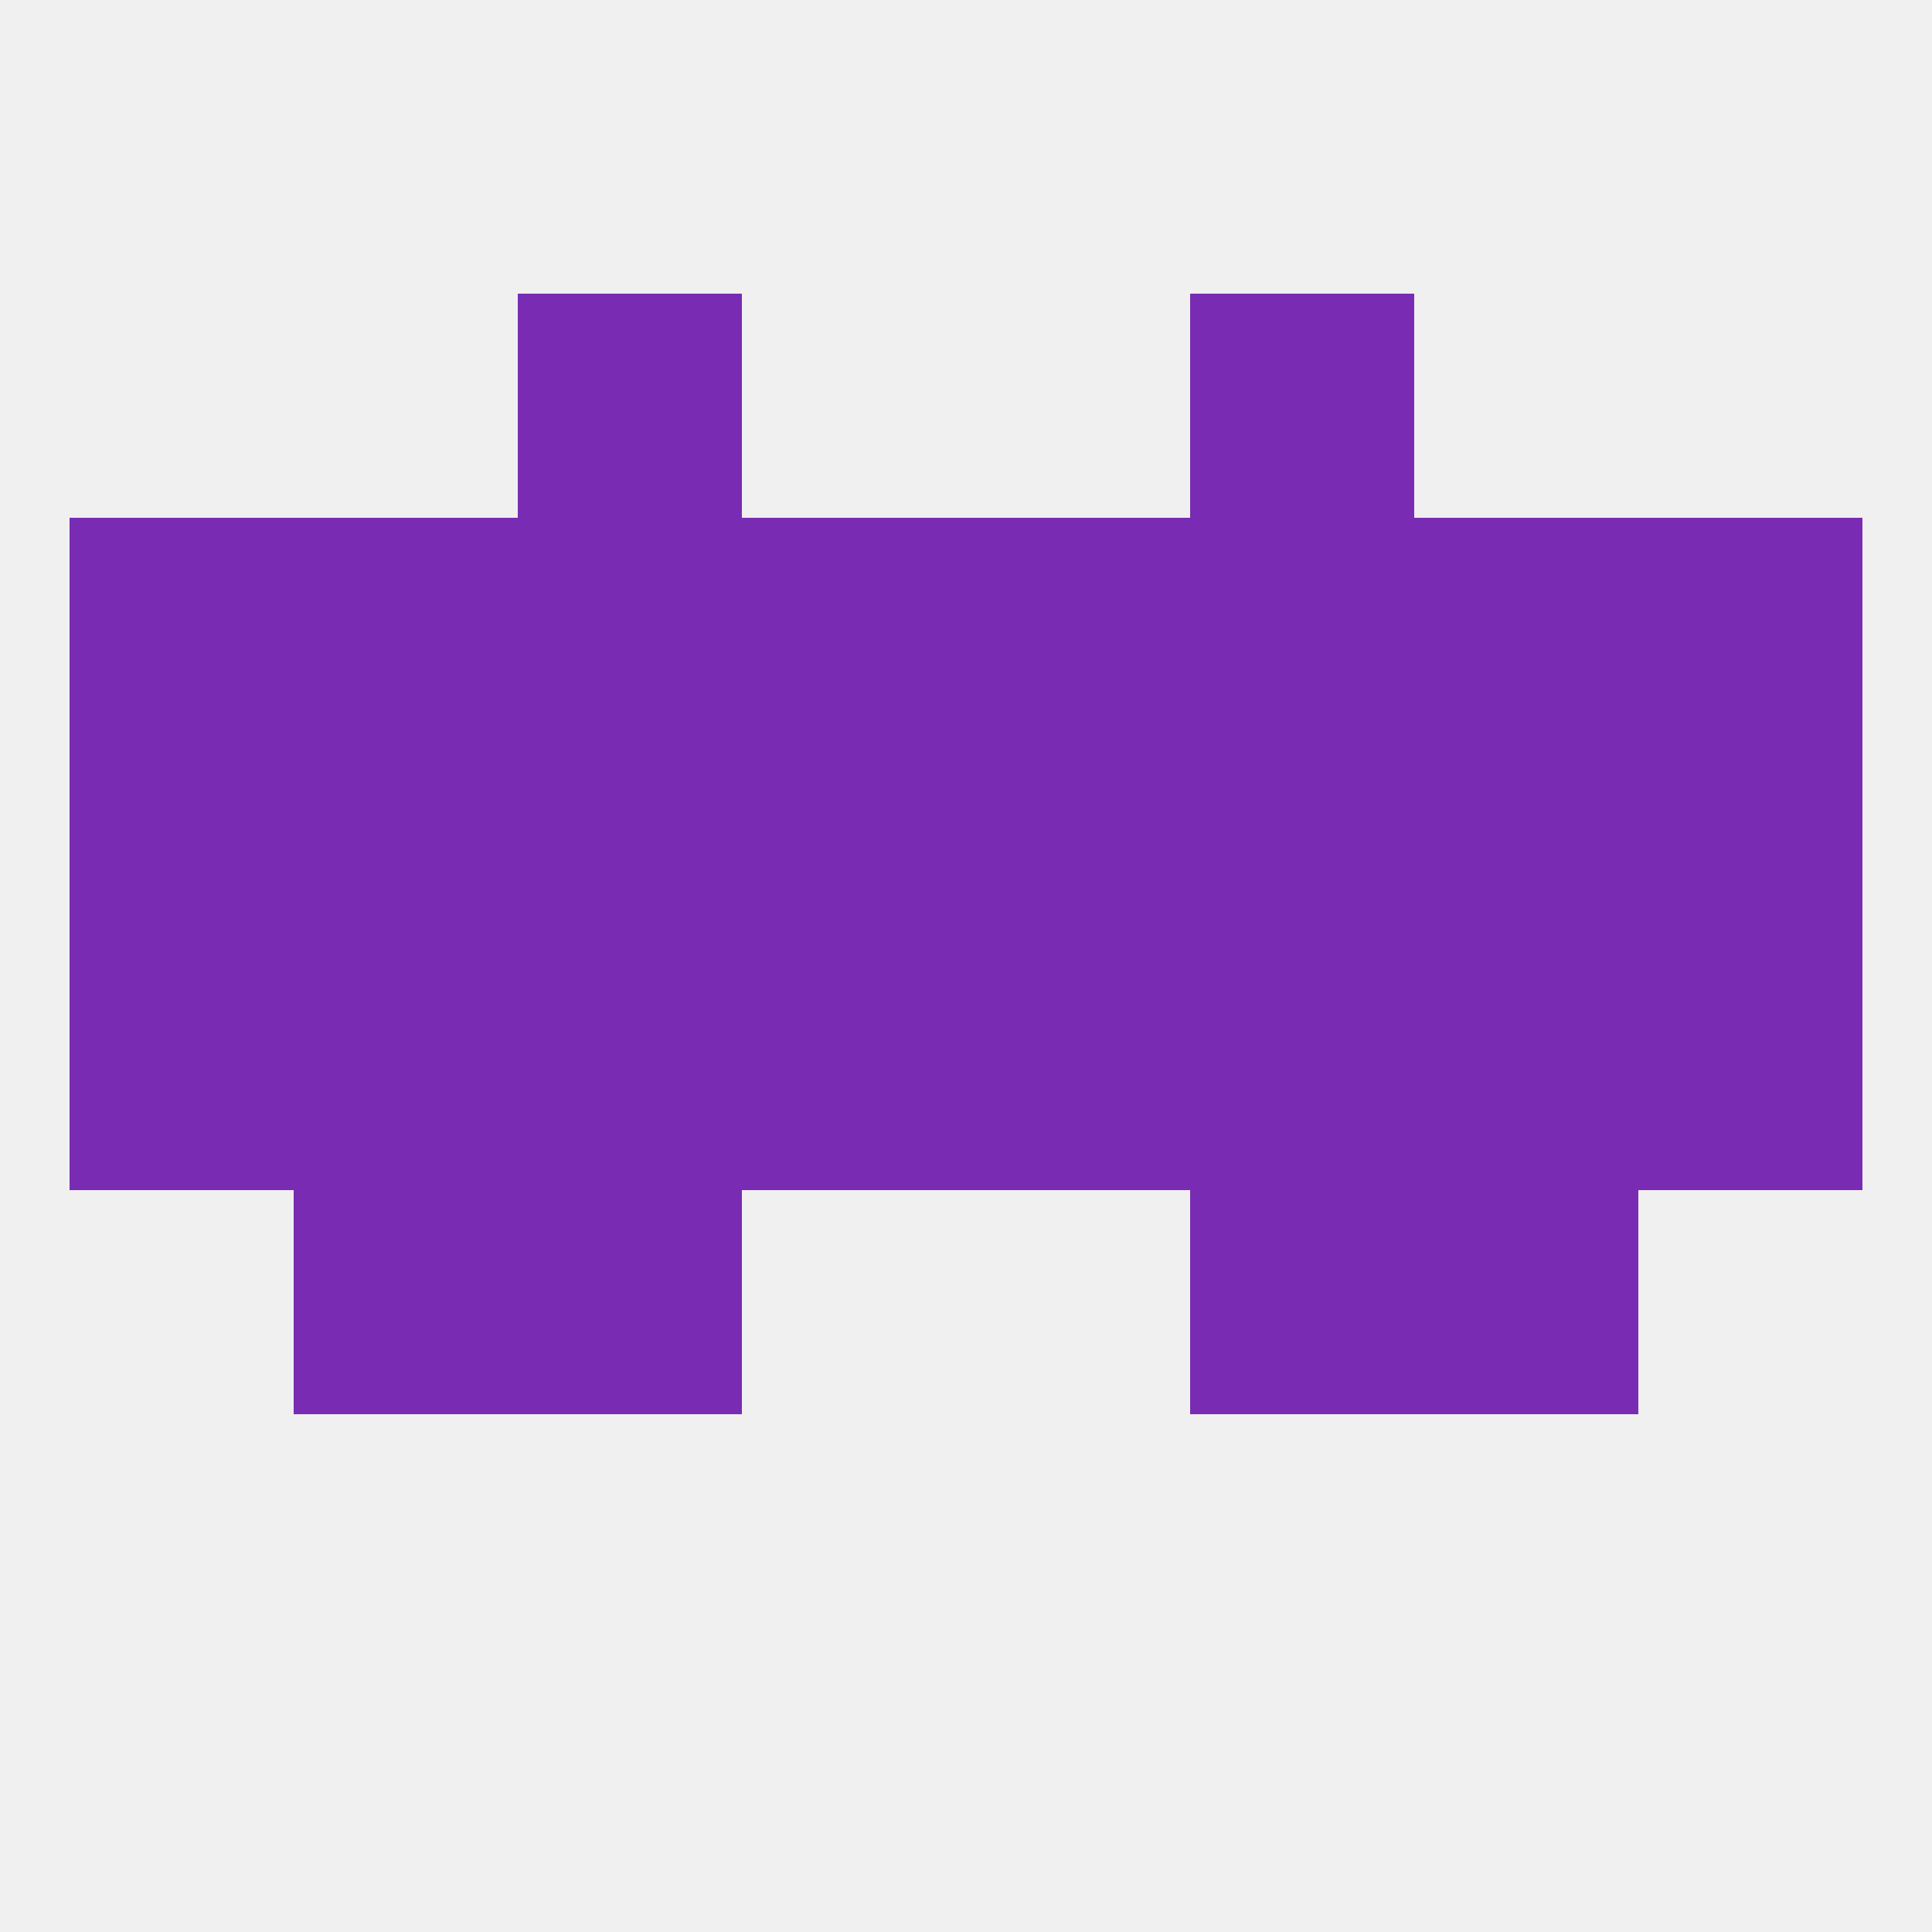
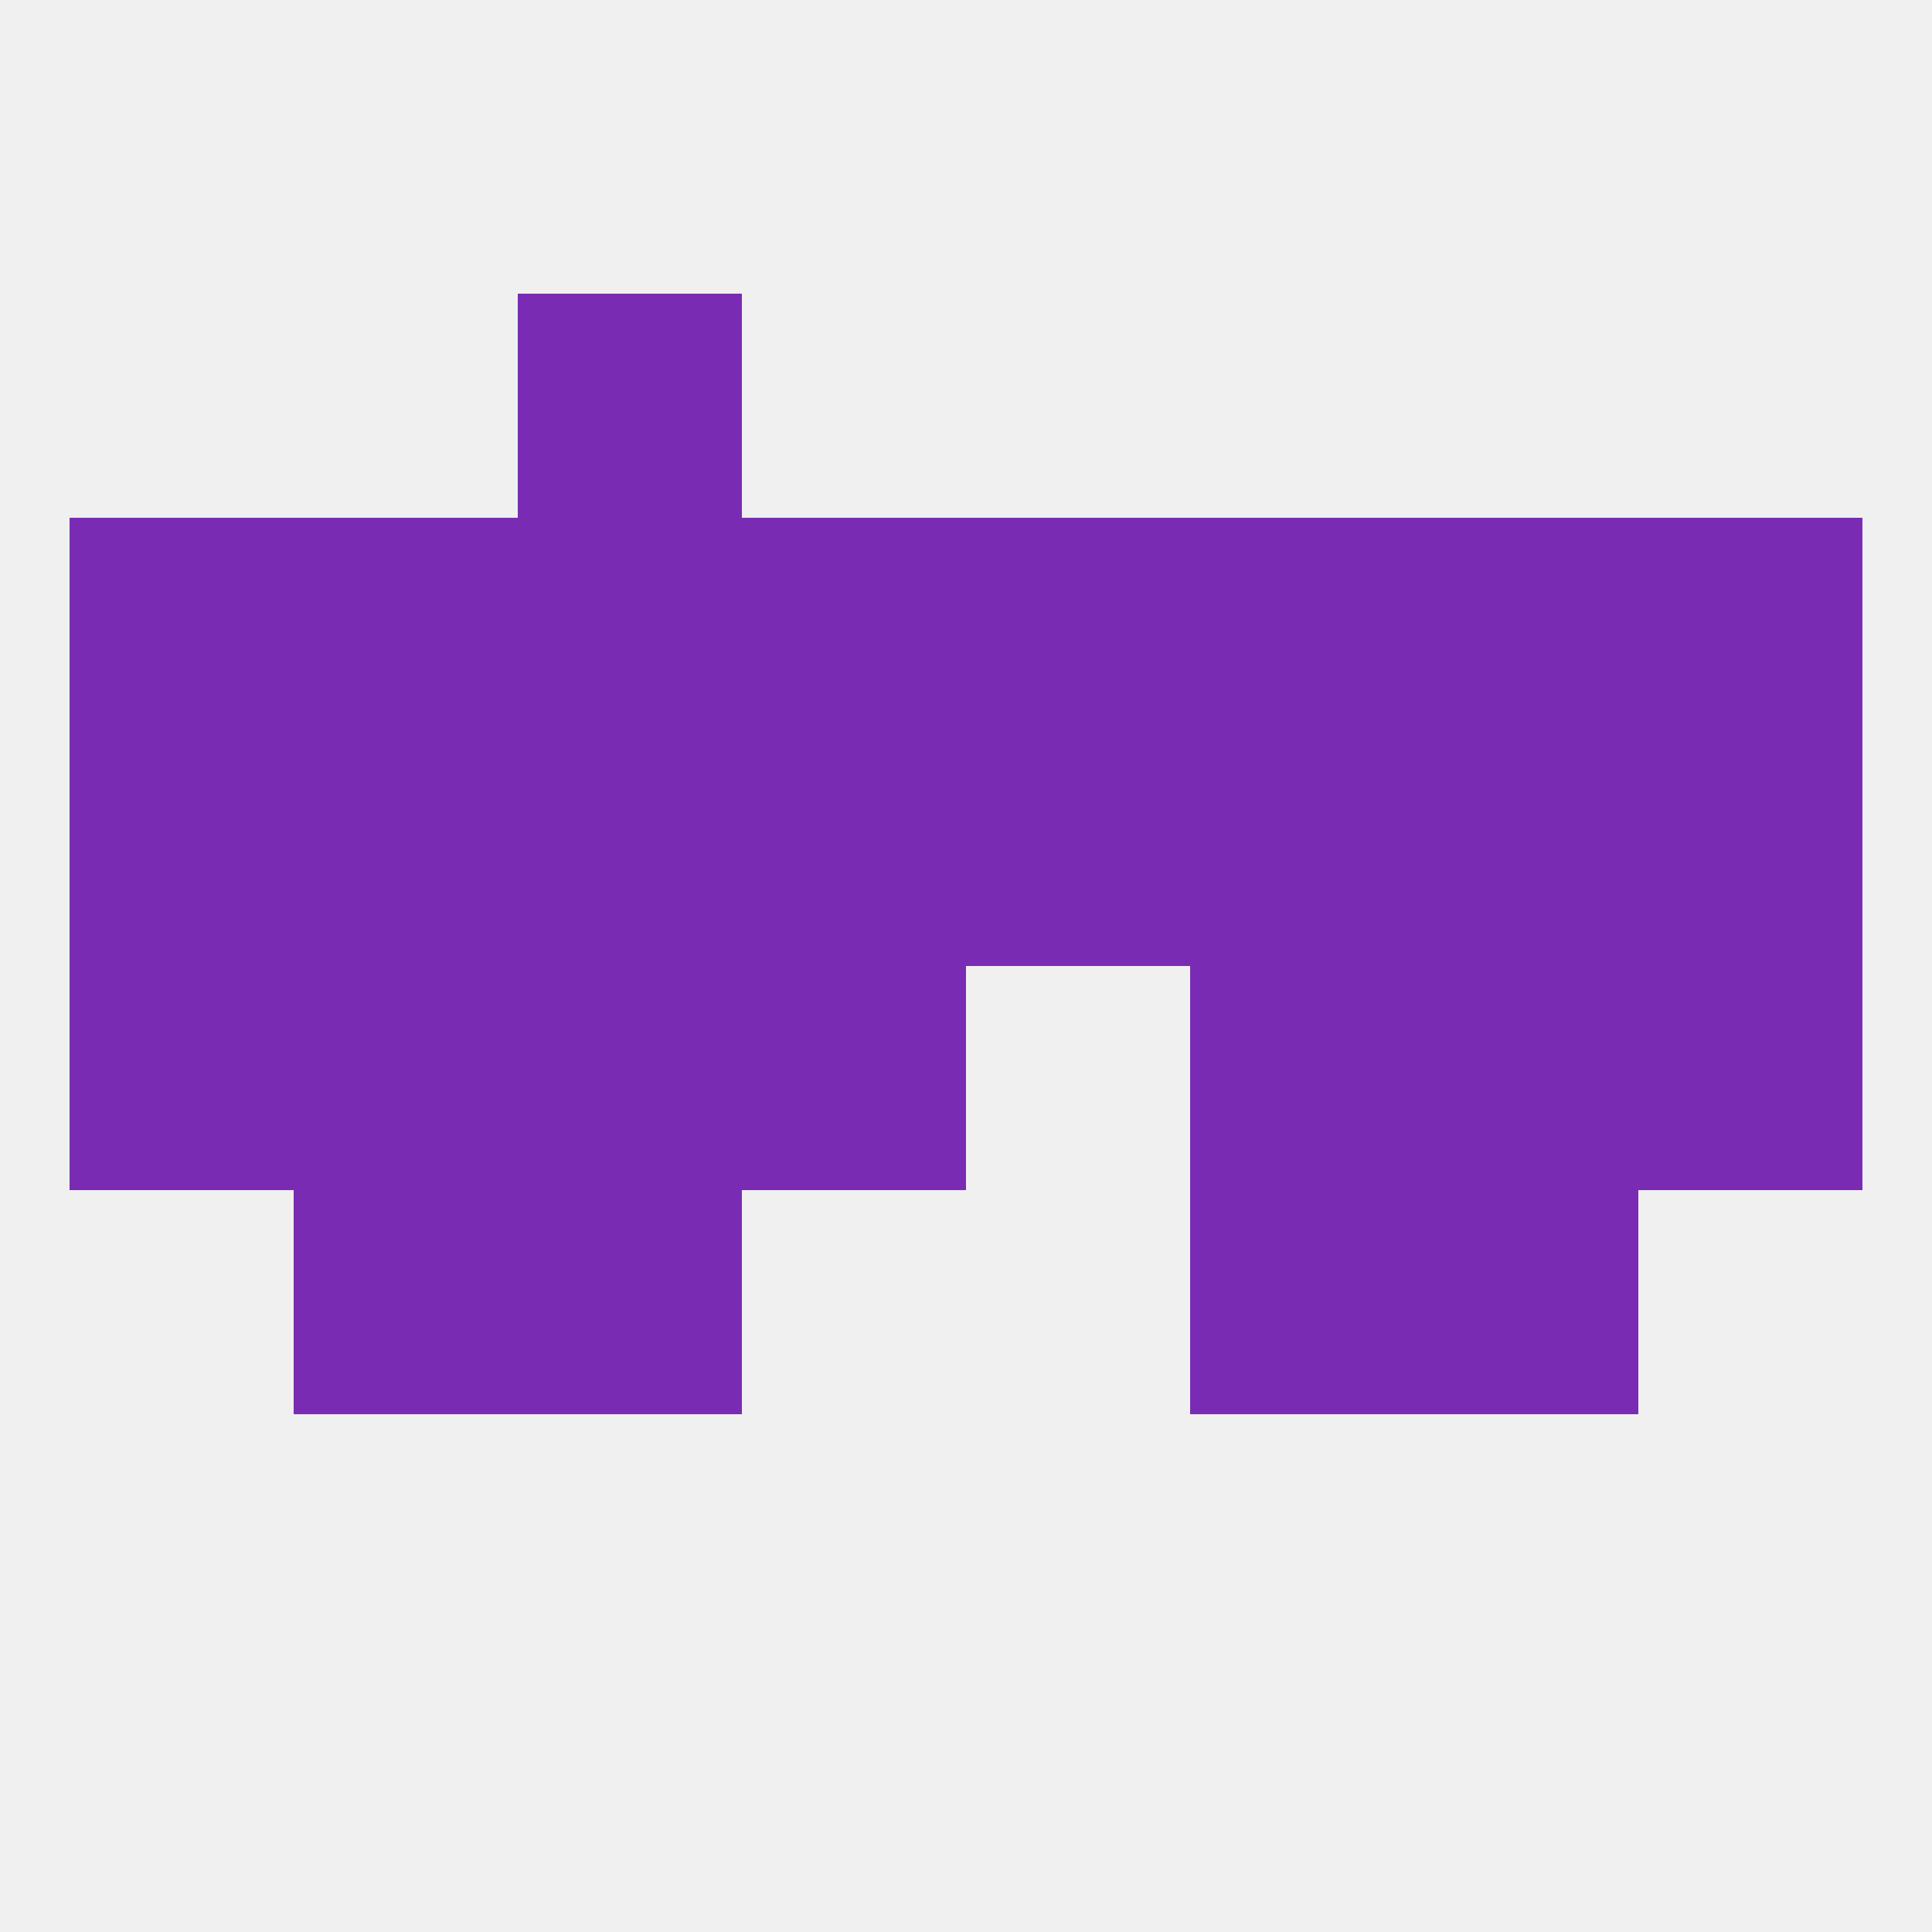
<svg xmlns="http://www.w3.org/2000/svg" version="1.1" baseprofile="full" width="250" height="250" viewBox="0 0 250 250">
  <rect width="100%" height="100%" fill="rgba(240,240,240,255)" />
  <rect x="67" y="38" width="29" height="29" fill="rgba(121,44,179,255)" />
-   <rect x="154" y="38" width="29" height="29" fill="rgba(121,44,179,255)" />
  <rect x="67" y="125" width="29" height="29" fill="rgba(121,44,179,255)" />
  <rect x="9" y="125" width="29" height="29" fill="rgba(121,44,179,255)" />
  <rect x="183" y="125" width="29" height="29" fill="rgba(121,44,179,255)" />
  <rect x="154" y="125" width="29" height="29" fill="rgba(121,44,179,255)" />
  <rect x="212" y="125" width="29" height="29" fill="rgba(121,44,179,255)" />
  <rect x="38" y="125" width="29" height="29" fill="rgba(121,44,179,255)" />
  <rect x="96" y="125" width="29" height="29" fill="rgba(121,44,179,255)" />
-   <rect x="125" y="125" width="29" height="29" fill="rgba(121,44,179,255)" />
  <rect x="38" y="154" width="29" height="29" fill="rgba(121,44,179,255)" />
  <rect x="183" y="154" width="29" height="29" fill="rgba(121,44,179,255)" />
  <rect x="67" y="154" width="29" height="29" fill="rgba(121,44,179,255)" />
  <rect x="154" y="154" width="29" height="29" fill="rgba(121,44,179,255)" />
  <rect x="183" y="96" width="29" height="29" fill="rgba(121,44,179,255)" />
  <rect x="9" y="96" width="29" height="29" fill="rgba(121,44,179,255)" />
  <rect x="67" y="96" width="29" height="29" fill="rgba(121,44,179,255)" />
  <rect x="154" y="96" width="29" height="29" fill="rgba(121,44,179,255)" />
  <rect x="96" y="96" width="29" height="29" fill="rgba(121,44,179,255)" />
  <rect x="212" y="96" width="29" height="29" fill="rgba(121,44,179,255)" />
  <rect x="125" y="96" width="29" height="29" fill="rgba(121,44,179,255)" />
  <rect x="38" y="96" width="29" height="29" fill="rgba(121,44,179,255)" />
  <rect x="212" y="67" width="29" height="29" fill="rgba(121,44,179,255)" />
  <rect x="96" y="67" width="29" height="29" fill="rgba(121,44,179,255)" />
  <rect x="38" y="67" width="29" height="29" fill="rgba(121,44,179,255)" />
  <rect x="67" y="67" width="29" height="29" fill="rgba(121,44,179,255)" />
  <rect x="154" y="67" width="29" height="29" fill="rgba(121,44,179,255)" />
  <rect x="125" y="67" width="29" height="29" fill="rgba(121,44,179,255)" />
  <rect x="183" y="67" width="29" height="29" fill="rgba(121,44,179,255)" />
  <rect x="9" y="67" width="29" height="29" fill="rgba(121,44,179,255)" />
</svg>